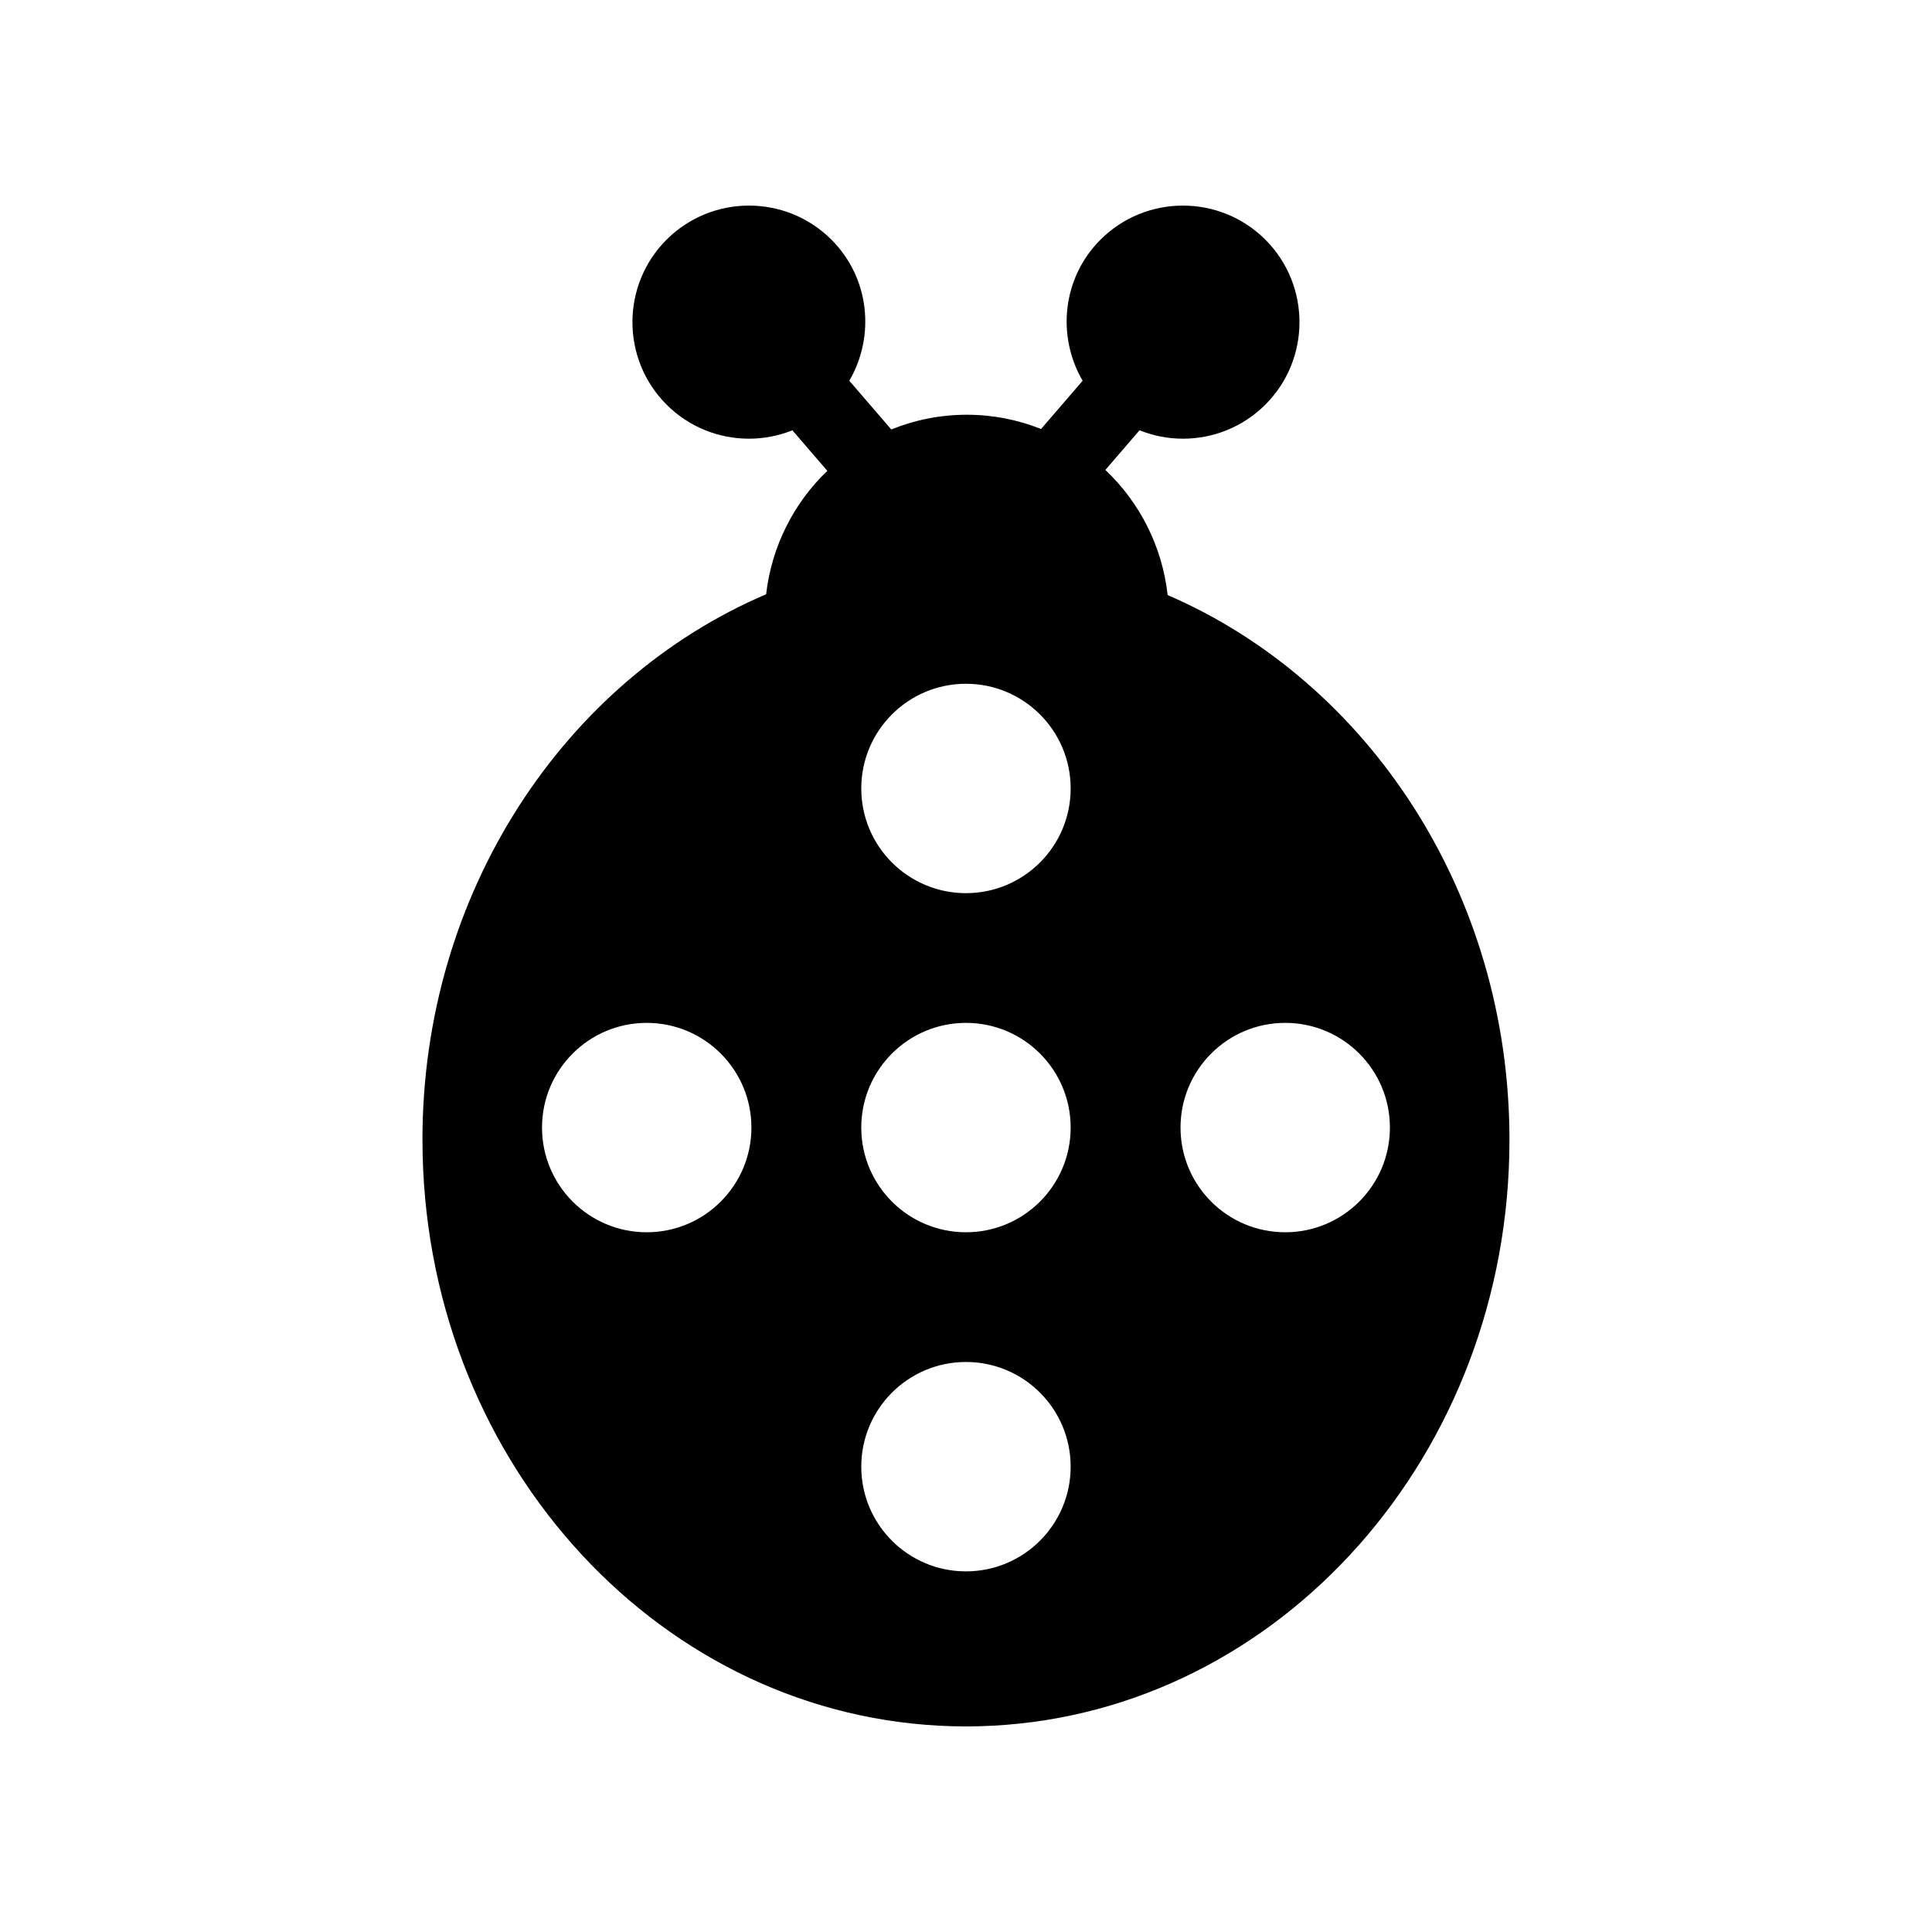
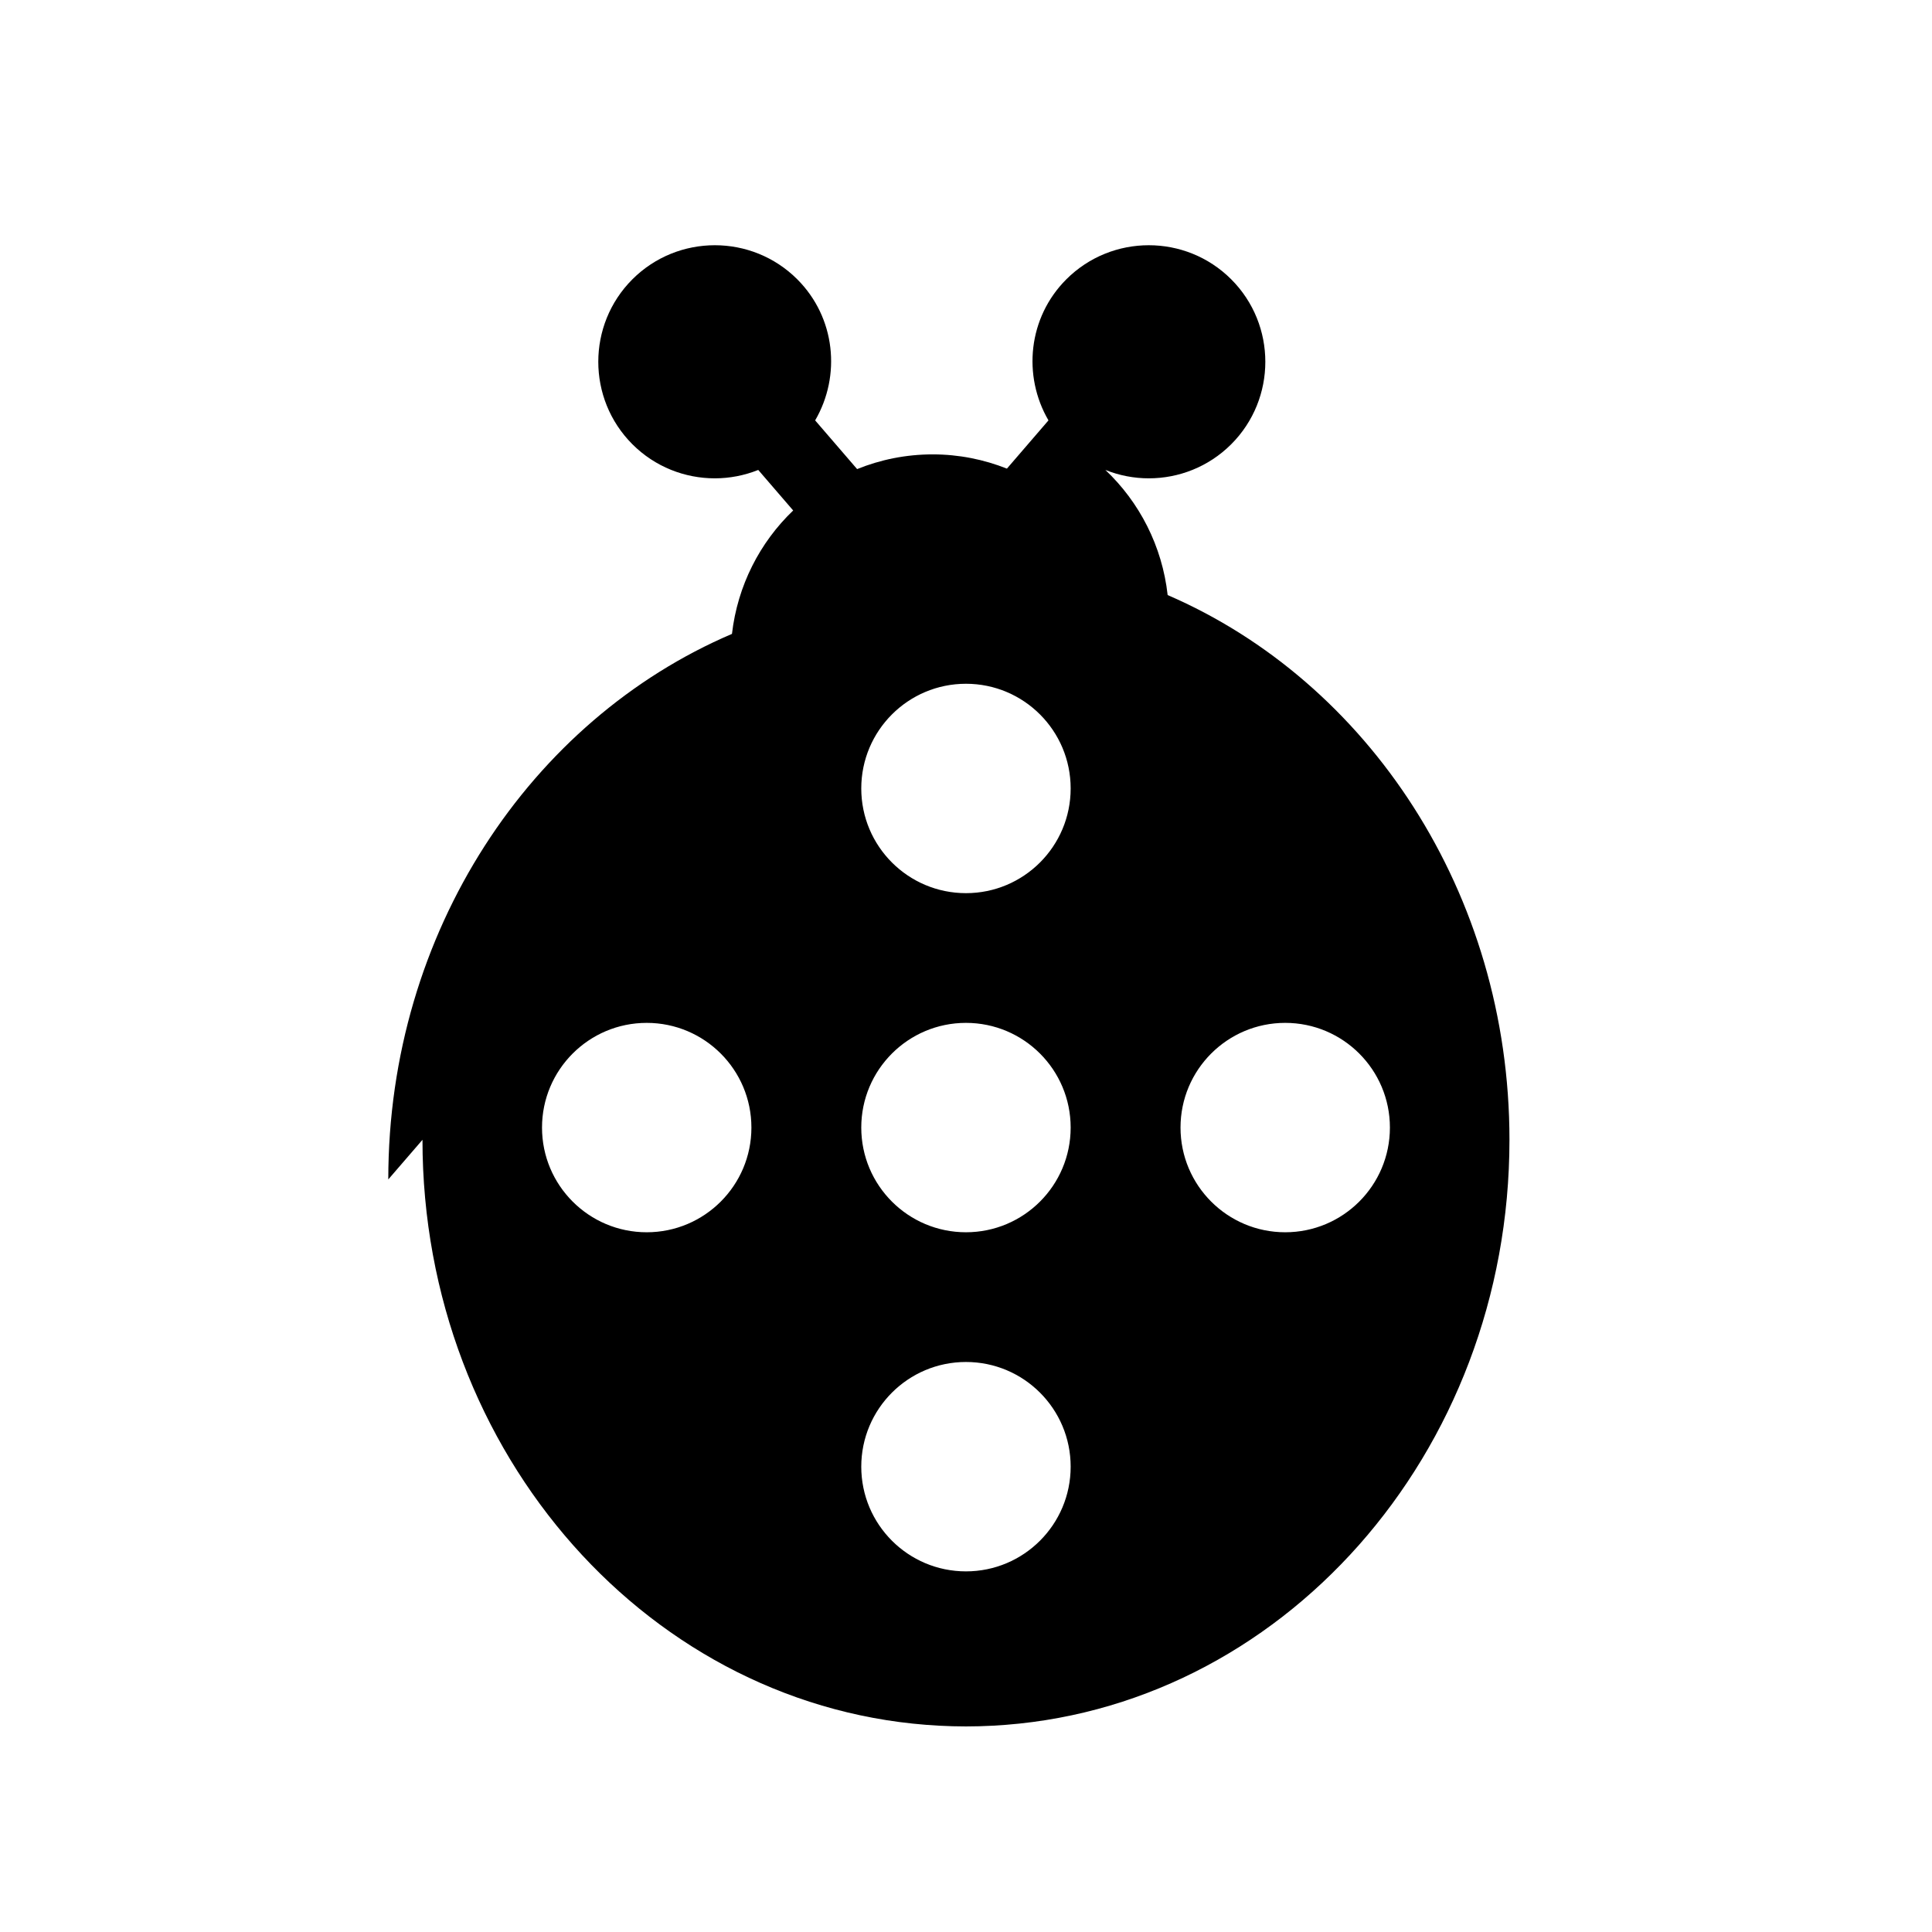
<svg xmlns="http://www.w3.org/2000/svg" fill="#000000" width="800px" height="800px" version="1.1" viewBox="144 144 512 512">
-   <path d="m255.96 446.06c0 83.316 60.723 151.31 137 155.27 2.328 0.125 4.672 0.191 7.031 0.191s4.699-0.066 7.031-0.191c76.281-3.957 137-71.957 137-155.27 0-65.465-37.512-121.44-90.582-144.36-1.449-13.004-7.484-24.637-16.508-33.16l9.051-10.504c3.684 1.473 7.594 2.223 11.504 2.223 7.914 0 15.828-3.012 21.852-9.035 12.047-12.047 12.047-31.652 0-43.703-12.047-12.047-31.652-12.047-43.703 0-10.129 10.129-11.629 25.551-4.731 37.383l-11.012 12.781c-6.094-2.418-12.719-3.773-19.664-3.773-7.082 0-13.844 1.391-20.035 3.898l-11.121-12.906c6.902-11.832 5.398-27.254-4.731-37.383-12.047-12.047-31.652-12.047-43.703 0-12.047 12.047-12.047 31.652 0 43.703 6.023 6.023 13.938 9.035 21.852 9.035 3.914 0 7.82-0.75 11.504-2.223l9.258 10.742c-8.836 8.453-14.746 19.914-16.223 32.707-53.336 22.781-91.078 78.898-91.078 144.57zm59.426 24.504c-15.324 0-27.746-12.422-27.746-27.746 0-15.324 12.422-27.746 27.746-27.746s27.746 12.422 27.746 27.746c0 15.324-12.422 27.746-27.746 27.746zm169.21-55.492c15.324 0 27.746 12.422 27.746 27.746 0 15.324-12.422 27.746-27.746 27.746s-27.746-12.422-27.746-27.746c0-15.324 12.422-27.746 27.746-27.746zm-84.605-89.867c15.324 0 27.746 12.422 27.746 27.746s-12.422 27.746-27.746 27.746-27.746-12.422-27.746-27.746 12.422-27.746 27.746-27.746zm0 89.867c15.324 0 27.746 12.422 27.746 27.746 0 15.324-12.422 27.746-27.746 27.746s-27.746-12.422-27.746-27.746c0-15.324 12.422-27.746 27.746-27.746zm0 89.867c15.324 0 27.746 12.422 27.746 27.746s-12.422 27.746-27.746 27.746-27.746-12.422-27.746-27.746 12.422-27.746 27.746-27.746z" />
+   <path d="m255.96 446.06c0 83.316 60.723 151.31 137 155.27 2.328 0.125 4.672 0.191 7.031 0.191s4.699-0.066 7.031-0.191c76.281-3.957 137-71.957 137-155.27 0-65.465-37.512-121.44-90.582-144.36-1.449-13.004-7.484-24.637-16.508-33.16c3.684 1.473 7.594 2.223 11.504 2.223 7.914 0 15.828-3.012 21.852-9.035 12.047-12.047 12.047-31.652 0-43.703-12.047-12.047-31.652-12.047-43.703 0-10.129 10.129-11.629 25.551-4.731 37.383l-11.012 12.781c-6.094-2.418-12.719-3.773-19.664-3.773-7.082 0-13.844 1.391-20.035 3.898l-11.121-12.906c6.902-11.832 5.398-27.254-4.731-37.383-12.047-12.047-31.652-12.047-43.703 0-12.047 12.047-12.047 31.652 0 43.703 6.023 6.023 13.938 9.035 21.852 9.035 3.914 0 7.82-0.75 11.504-2.223l9.258 10.742c-8.836 8.453-14.746 19.914-16.223 32.707-53.336 22.781-91.078 78.898-91.078 144.57zm59.426 24.504c-15.324 0-27.746-12.422-27.746-27.746 0-15.324 12.422-27.746 27.746-27.746s27.746 12.422 27.746 27.746c0 15.324-12.422 27.746-27.746 27.746zm169.21-55.492c15.324 0 27.746 12.422 27.746 27.746 0 15.324-12.422 27.746-27.746 27.746s-27.746-12.422-27.746-27.746c0-15.324 12.422-27.746 27.746-27.746zm-84.605-89.867c15.324 0 27.746 12.422 27.746 27.746s-12.422 27.746-27.746 27.746-27.746-12.422-27.746-27.746 12.422-27.746 27.746-27.746zm0 89.867c15.324 0 27.746 12.422 27.746 27.746 0 15.324-12.422 27.746-27.746 27.746s-27.746-12.422-27.746-27.746c0-15.324 12.422-27.746 27.746-27.746zm0 89.867c15.324 0 27.746 12.422 27.746 27.746s-12.422 27.746-27.746 27.746-27.746-12.422-27.746-27.746 12.422-27.746 27.746-27.746z" />
</svg>